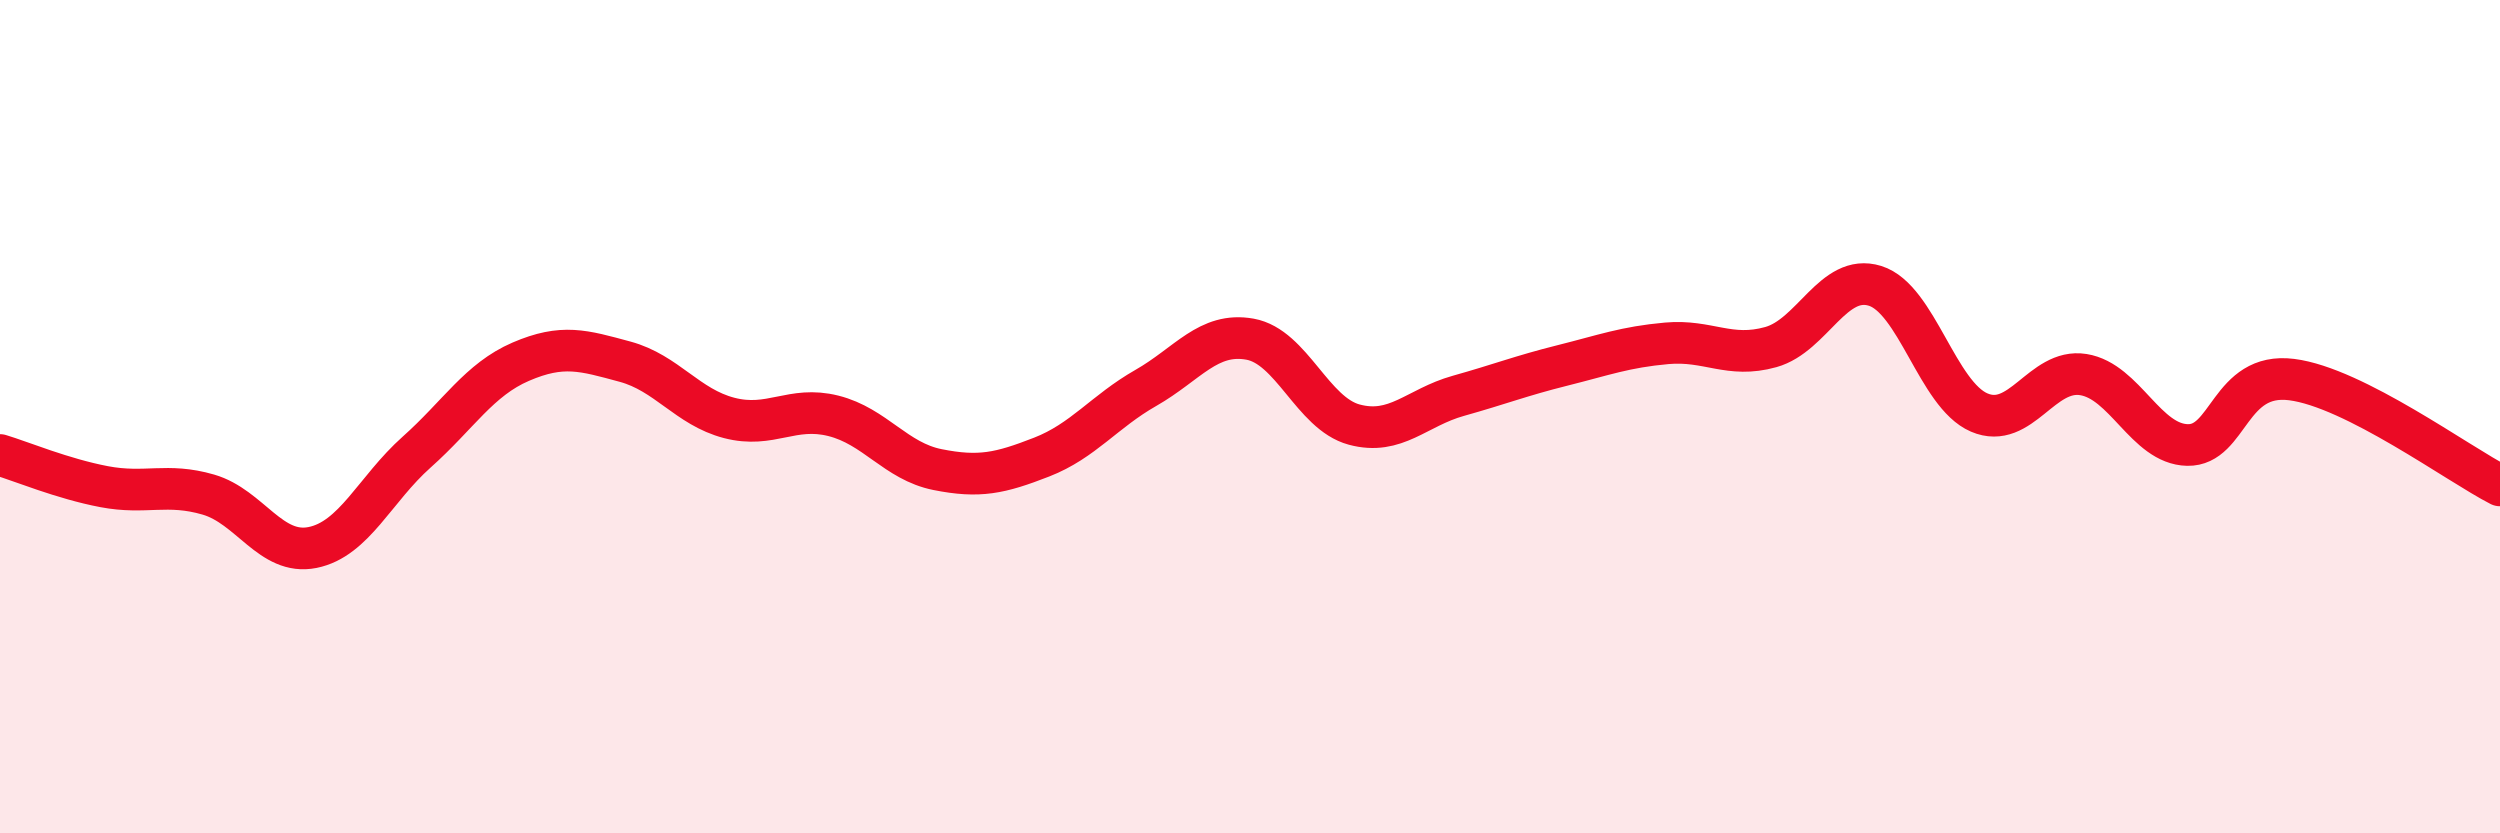
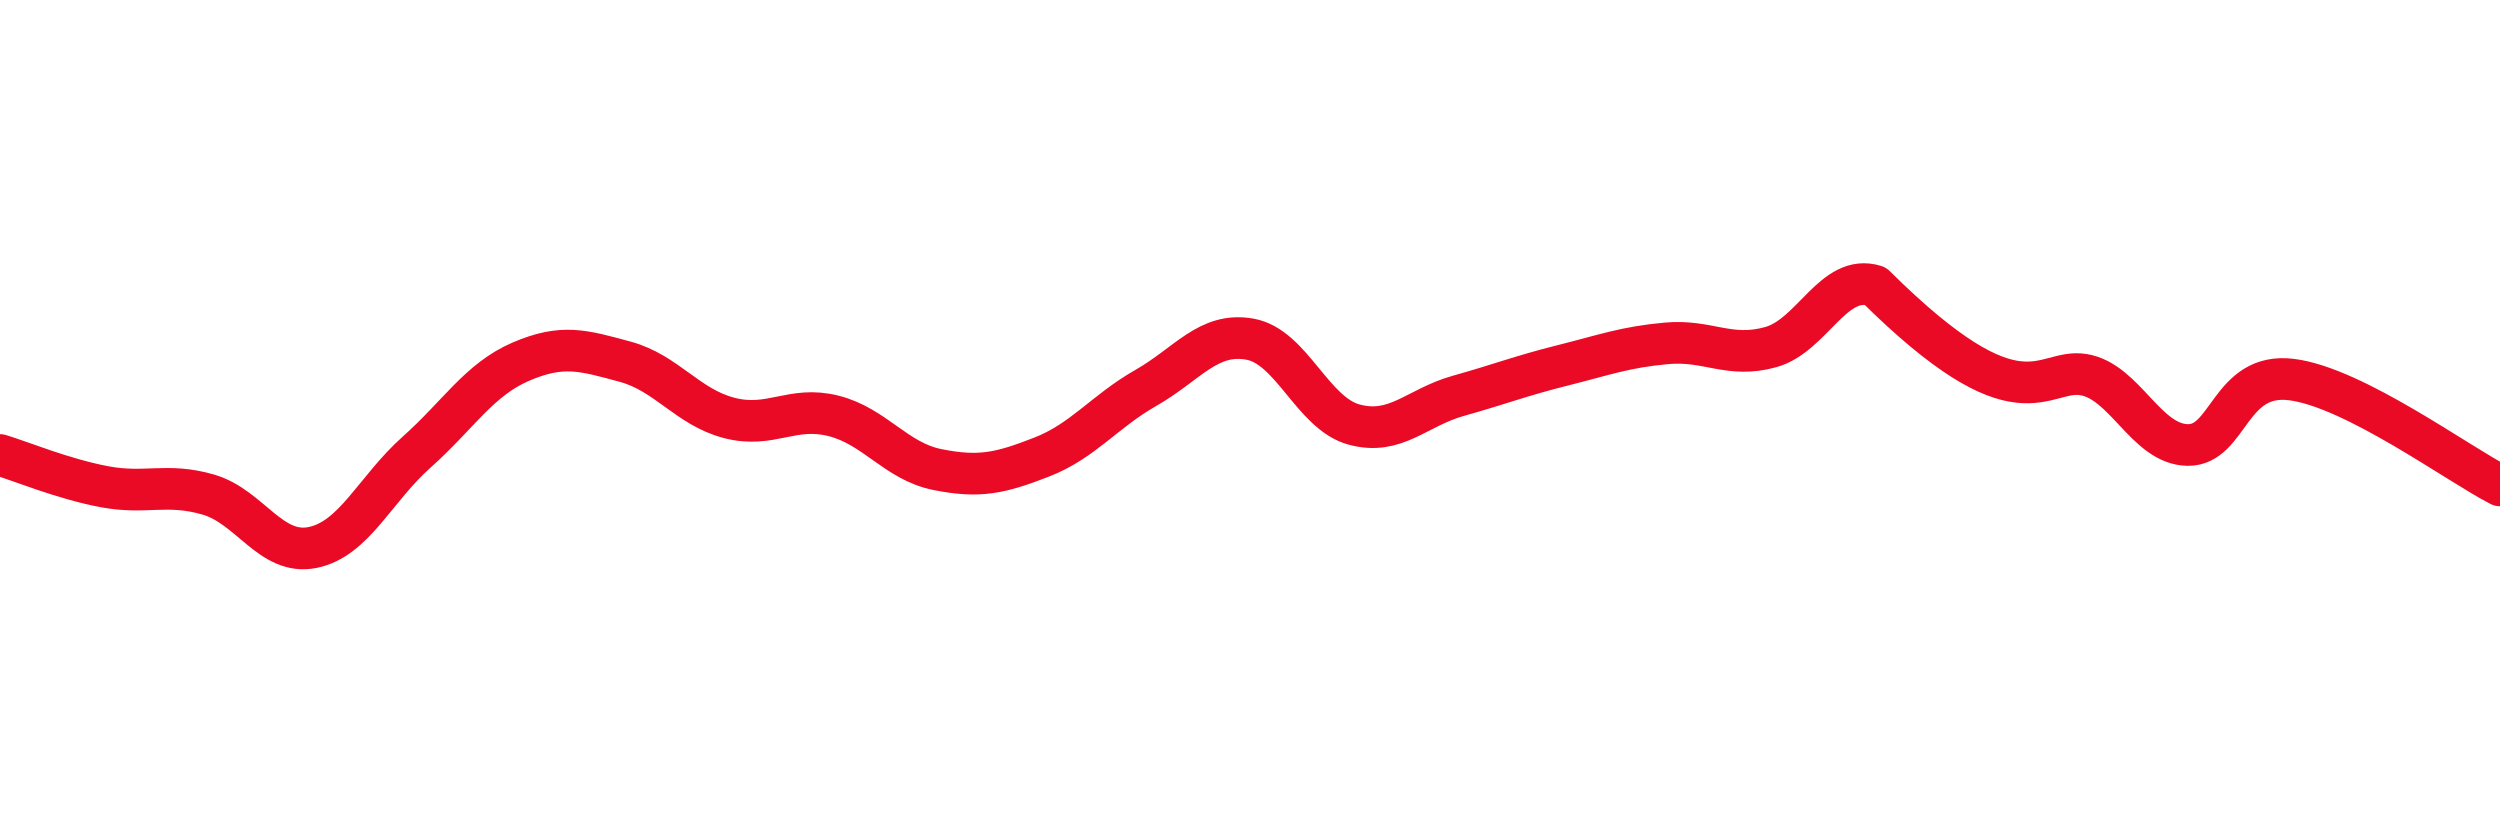
<svg xmlns="http://www.w3.org/2000/svg" width="60" height="20" viewBox="0 0 60 20">
-   <path d="M 0,10.92 C 0.5,11.07 1.5,11.49 2.5,11.68 C 3.5,11.87 4,11.58 5,11.87 C 6,12.16 6.5,13.34 7.5,13.14 C 8.5,12.94 9,11.74 10,10.85 C 11,9.96 11.5,9.11 12.5,8.68 C 13.5,8.25 14,8.41 15,8.68 C 16,8.95 16.5,9.77 17.5,10.03 C 18.5,10.29 19,9.73 20,9.98 C 21,10.23 21.5,11.07 22.5,11.27 C 23.5,11.47 24,11.36 25,10.97 C 26,10.58 26.5,9.88 27.5,9.31 C 28.5,8.74 29,7.96 30,8.14 C 31,8.32 31.5,9.92 32.5,10.19 C 33.5,10.46 34,9.78 35,9.5 C 36,9.22 36.5,9.02 37.5,8.77 C 38.5,8.52 39,8.33 40,8.24 C 41,8.15 41.5,8.61 42.5,8.33 C 43.5,8.05 44,6.55 45,6.86 C 46,7.17 46.5,9.47 47.5,9.9 C 48.5,10.33 49,8.83 50,8.99 C 51,9.15 51.5,10.66 52.5,10.68 C 53.5,10.7 53.5,8.92 55,9.11 C 56.5,9.3 59,11.14 60,11.65L60 20L0 20Z" fill="#EB0A25" opacity="0.1" stroke-linecap="round" stroke-linejoin="round" />
-   <path d="M 0,10.92 C 0.5,11.07 1.5,11.49 2.5,11.68 C 3.5,11.87 4,11.58 5,11.87 C 6,12.16 6.5,13.34 7.5,13.14 C 8.5,12.94 9,11.74 10,10.85 C 11,9.96 11.5,9.11 12.5,8.68 C 13.5,8.25 14,8.41 15,8.68 C 16,8.95 16.5,9.77 17.5,10.03 C 18.5,10.29 19,9.73 20,9.98 C 21,10.23 21.5,11.07 22.5,11.27 C 23.5,11.47 24,11.36 25,10.97 C 26,10.58 26.5,9.88 27.5,9.31 C 28.5,8.74 29,7.96 30,8.14 C 31,8.32 31.5,9.92 32.5,10.19 C 33.5,10.46 34,9.78 35,9.5 C 36,9.22 36.5,9.02 37.5,8.77 C 38.5,8.52 39,8.33 40,8.24 C 41,8.15 41.5,8.61 42.5,8.33 C 43.5,8.05 44,6.55 45,6.86 C 46,7.17 46.5,9.47 47.5,9.9 C 48.5,10.33 49,8.83 50,8.99 C 51,9.15 51.5,10.66 52.5,10.68 C 53.5,10.7 53.5,8.92 55,9.11 C 56.5,9.3 59,11.14 60,11.65" stroke="#EB0A25" stroke-width="1" fill="none" stroke-linecap="round" stroke-linejoin="round" />
+   <path d="M 0,10.92 C 0.5,11.07 1.5,11.49 2.5,11.68 C 3.5,11.87 4,11.58 5,11.87 C 6,12.16 6.5,13.34 7.5,13.14 C 8.5,12.94 9,11.74 10,10.85 C 11,9.96 11.5,9.11 12.5,8.68 C 13.5,8.25 14,8.41 15,8.68 C 16,8.95 16.5,9.77 17.5,10.03 C 18.5,10.29 19,9.73 20,9.98 C 21,10.23 21.5,11.07 22.5,11.27 C 23.5,11.47 24,11.36 25,10.97 C 26,10.58 26.5,9.88 27.5,9.31 C 28.5,8.74 29,7.96 30,8.14 C 31,8.32 31.5,9.92 32.5,10.19 C 33.5,10.46 34,9.78 35,9.5 C 36,9.22 36.5,9.02 37.5,8.77 C 38.5,8.52 39,8.33 40,8.24 C 41,8.15 41.5,8.61 42.5,8.33 C 43.5,8.05 44,6.55 45,6.86 C 48.5,10.33 49,8.83 50,8.99 C 51,9.15 51.5,10.66 52.5,10.68 C 53.5,10.7 53.5,8.92 55,9.11 C 56.5,9.3 59,11.14 60,11.65" stroke="#EB0A25" stroke-width="1" fill="none" stroke-linecap="round" stroke-linejoin="round" />
</svg>